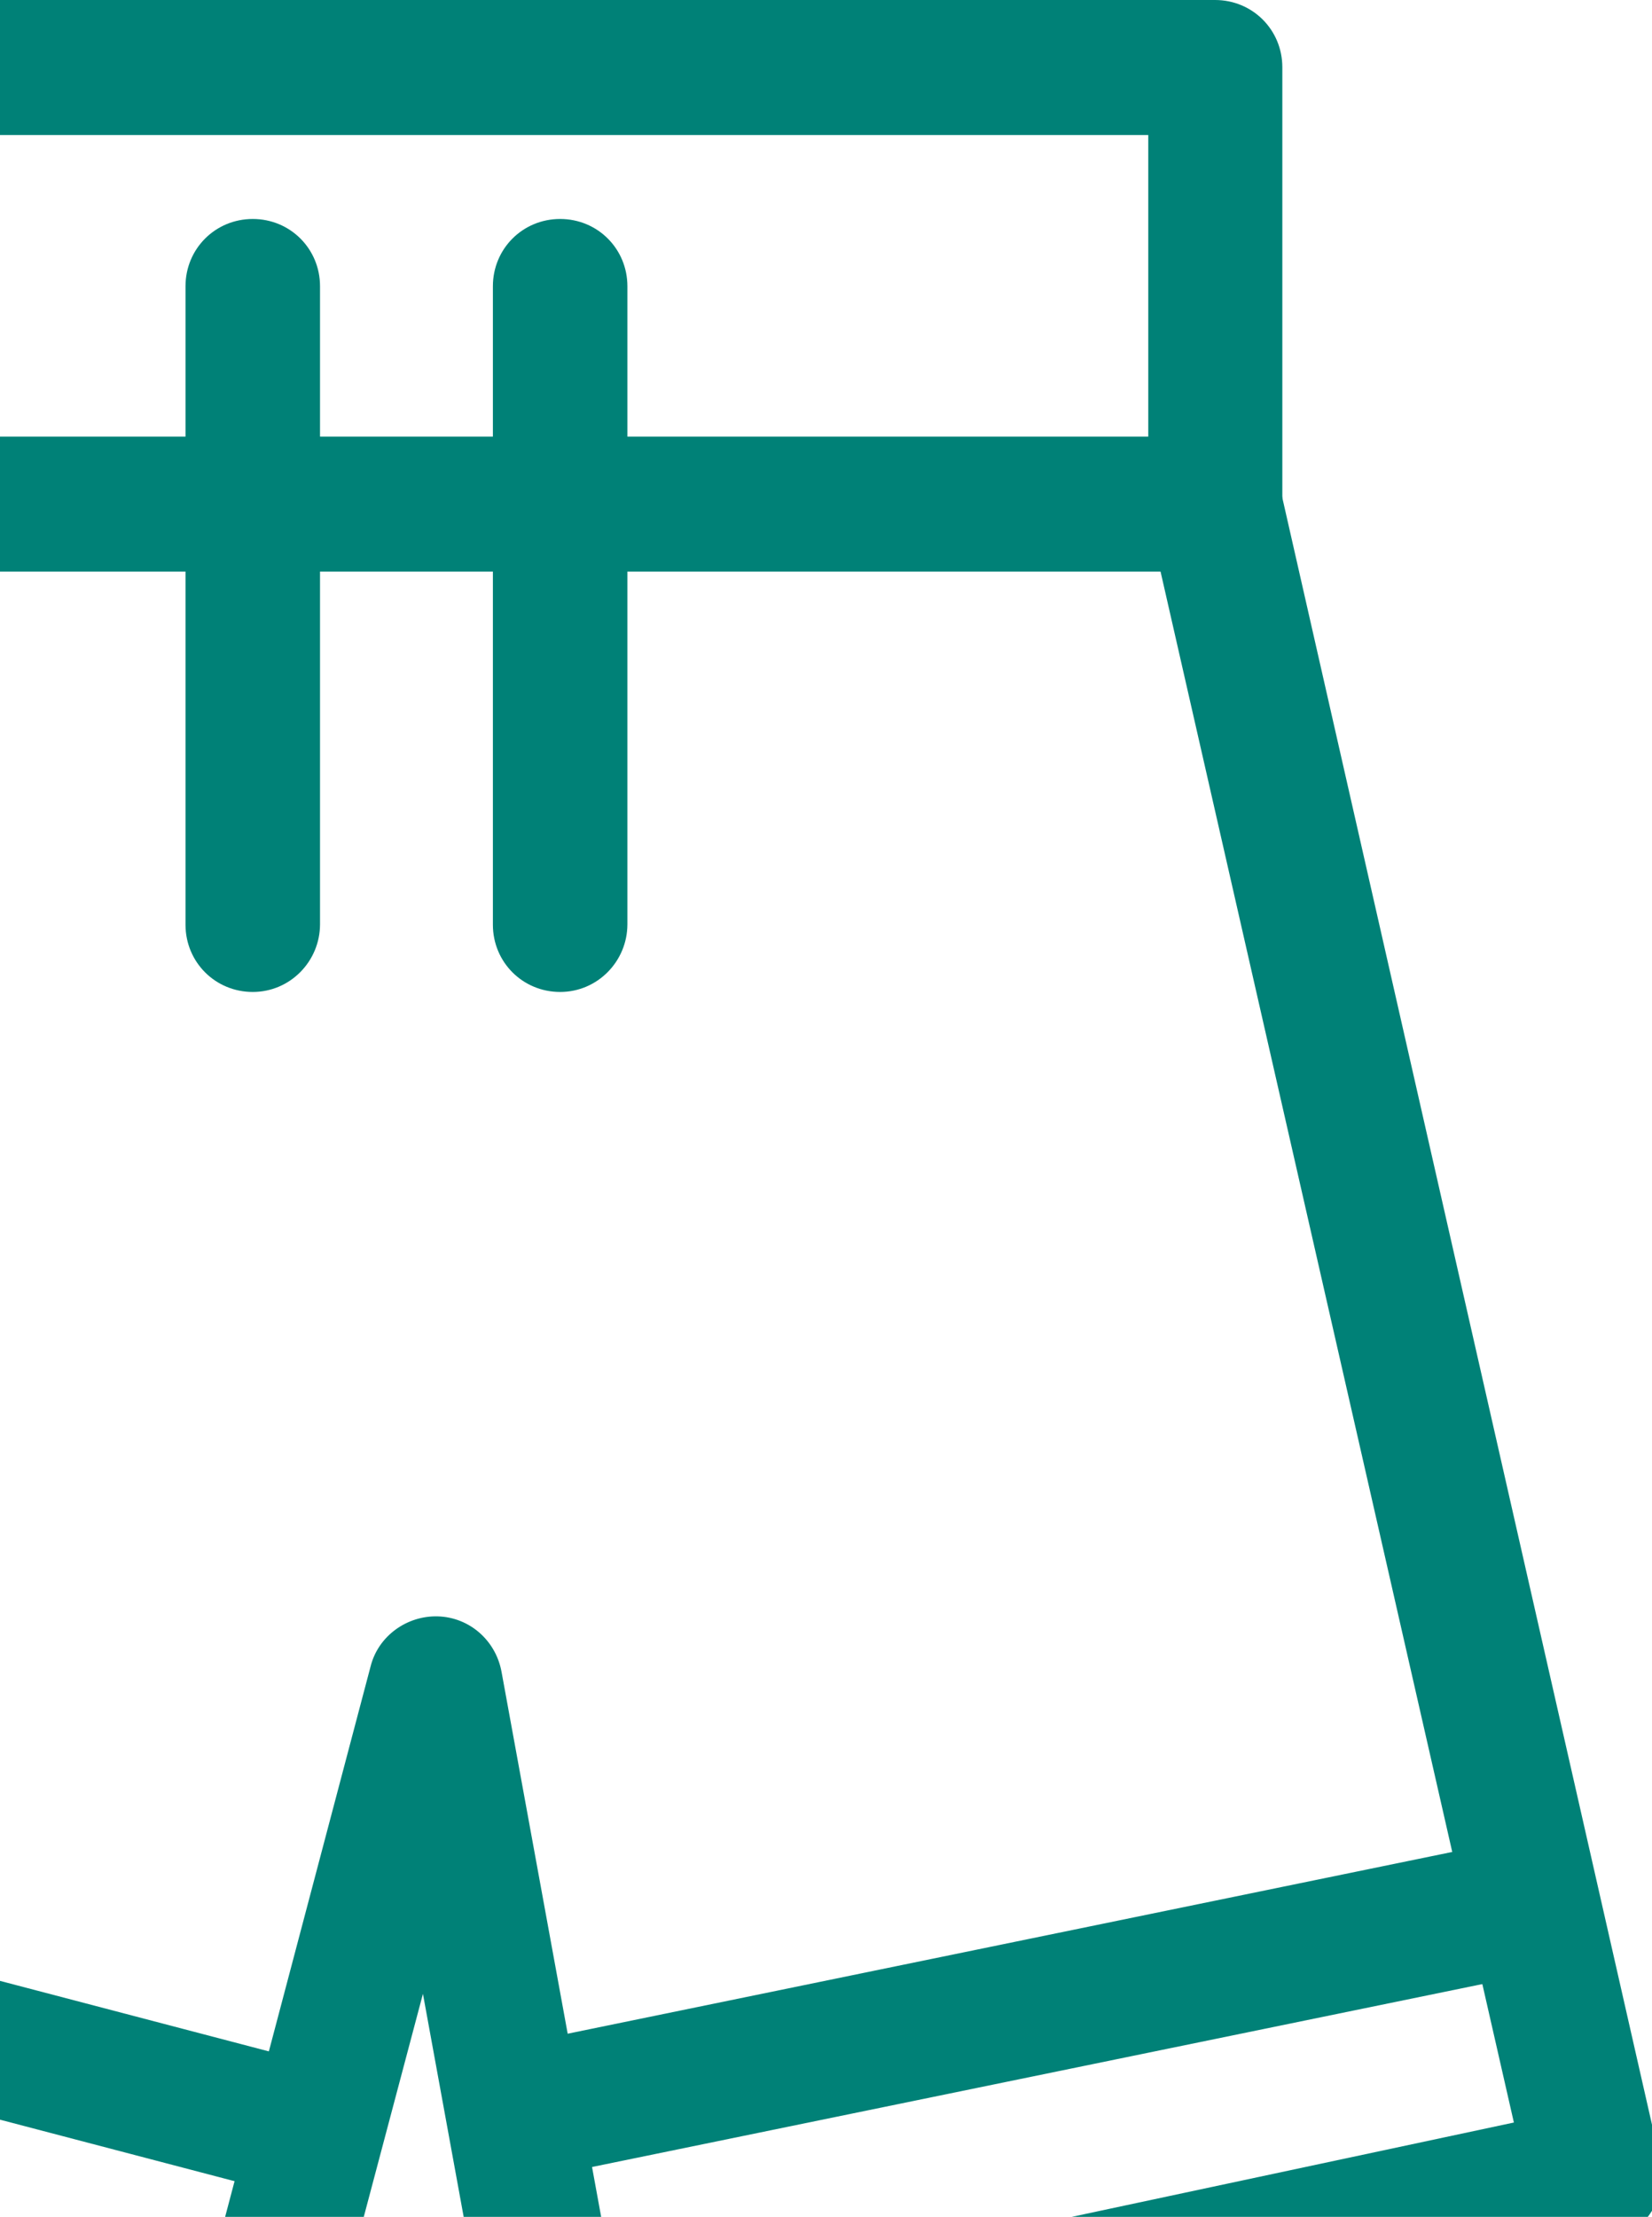
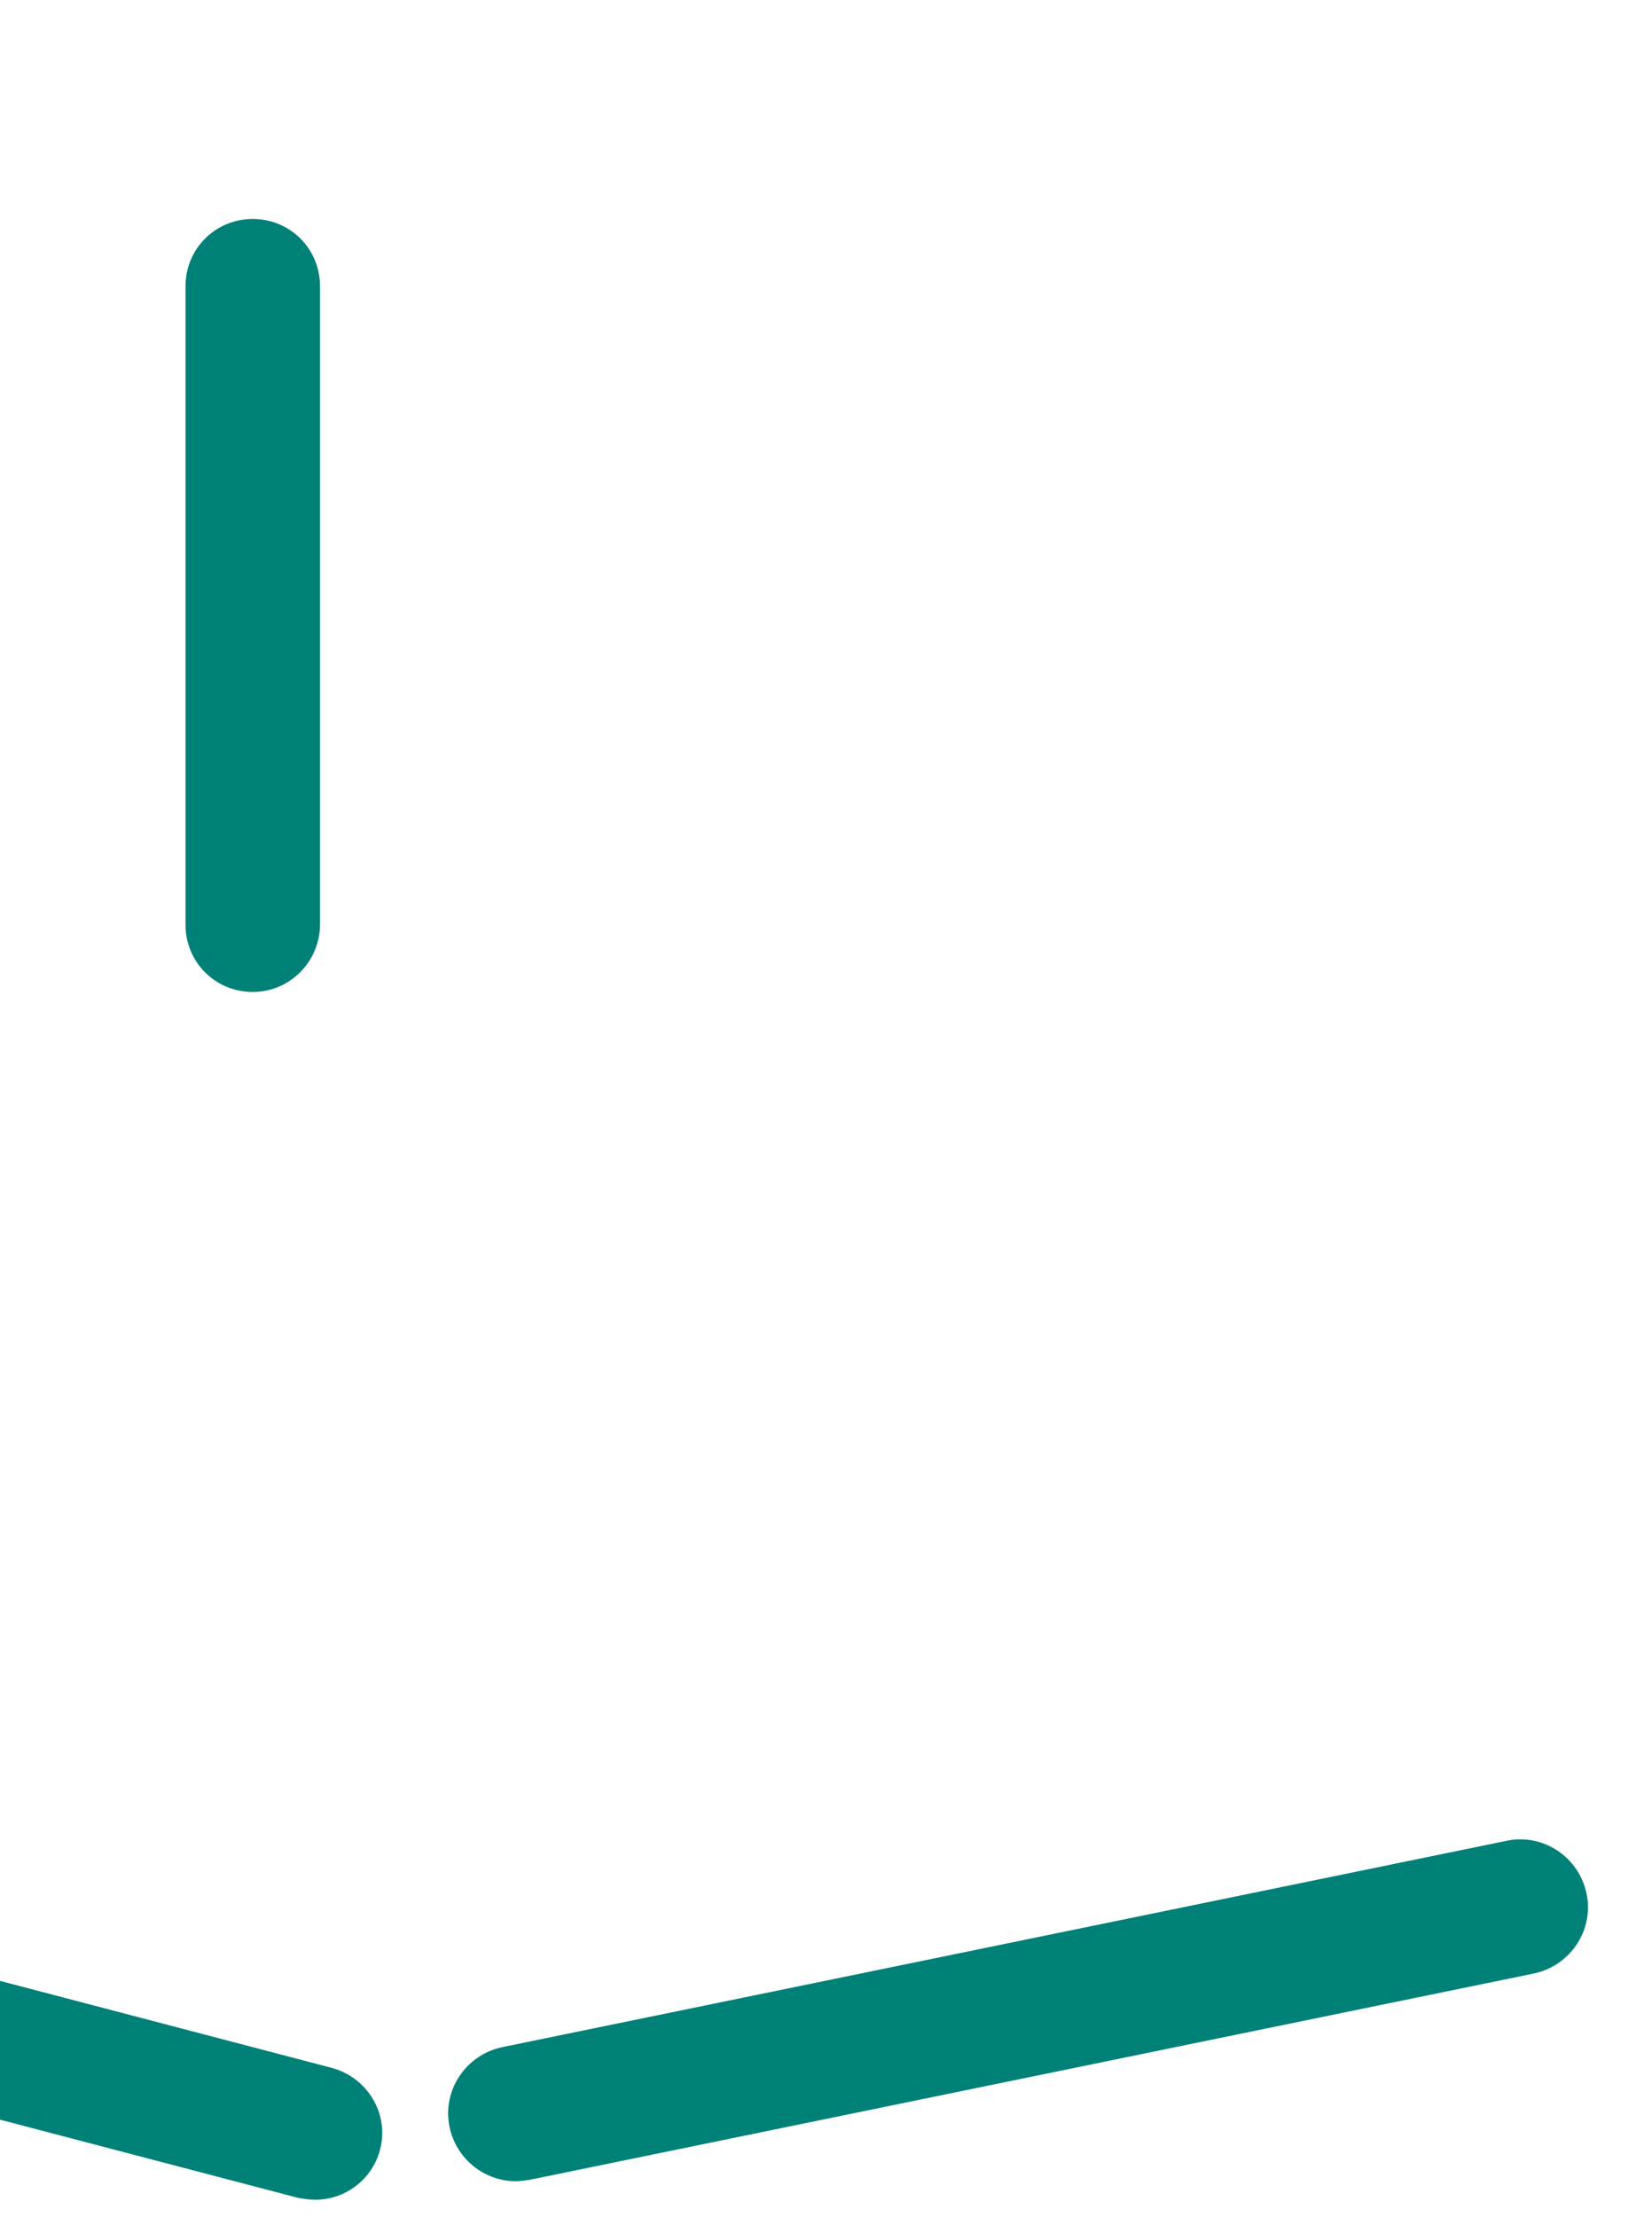
<svg xmlns="http://www.w3.org/2000/svg" version="1.1" id="Calque_1" x="0px" y="0px" viewBox="0 0 366 491" style="enable-background:new 0 0 366 491;" xml:space="preserve">
  <style type="text/css">
	.st0{fill:#008177;}
</style>
  <g>
-     <path class="st0" d="M269.3,126.6H-76.4c-8.3,0-14.9-6.6-14.9-14.9V14.9C-91.3,6.6-84.7,0-76.4,0h345.6c8.3,0,14.9,6.6,14.9,14.9   v96.7C284.2,120,277.4,126.6,269.3,126.6z M-61.4,96.7h315.8V29.9H-61.4V96.7z" />
-     <path class="st0" d="M54.9,545.3c-1.1,0-2.3-0.2-3.6-0.4l-219.7-53.2c-3.8-0.9-7.3-3.4-9.4-6.8c-2.1-3.4-2.6-7.5-1.7-11.5   L-86.8,120c2.1-7.9,10.2-12.8,18.1-10.7s12.8,10.2,10.7,18.1L-146.6,466l190.9,46.1l37.8-143c1.7-6.8,8.1-11.3,14.9-11.1   c7,0.2,12.8,5.3,14.1,12.2l26,142.2l198.3-42.3l-80.9-355c-1.9-8.1,3.2-16,11.3-17.9c8.1-1.9,16,3.2,17.9,11.3l84.1,370   c0.9,3.8,0.2,7.9-1.9,11.3s-5.6,5.8-9.4,6.6l-228.2,48.5c-4.1,0.9-8.1,0-11.5-2.1c-3.4-2.3-5.8-5.8-6.4-9.8l-16.7-91.4l-24.6,92.7   C67.5,540.8,61.5,545.3,54.9,545.3z" />
    <path class="st0" d="M56,219.7c-8.3,0-14.9-6.6-14.9-14.9V63.4c0-8.3,6.6-14.9,14.9-14.9s14.9,6.6,14.9,14.9v141.3   C70.9,212.9,64.3,219.7,56,219.7z" />
-     <path class="st0" d="M124.1,219.7c-8.3,0-14.9-6.6-14.9-14.9V63.4c0-8.3,6.6-14.9,14.9-14.9S139,55.1,139,63.4v141.3   C139,212.9,132.4,219.7,124.1,219.7z" />
    <path class="st0" d="M69.9,487.2c-1.3,0-2.6-0.2-3.8-0.4l-219.7-57.6c-7.9-2.1-12.8-10.2-10.7-18.1s10.2-12.8,18.1-10.7L73.5,458   c7.9,2.1,12.8,10.2,10.7,18.1C82.5,482.7,76.5,487.2,69.9,487.2z" />
    <path class="st0" d="M114.3,483.1c-7,0-13.2-4.9-14.7-12c-1.7-8.1,3.6-16,11.7-17.7l222.5-45.7c8.1-1.7,16,3.6,17.7,11.7   s-3.6,16-11.7,17.7l-222.5,45.7C116.4,482.9,115.3,483.1,114.3,483.1z" />
  </g>
</svg>